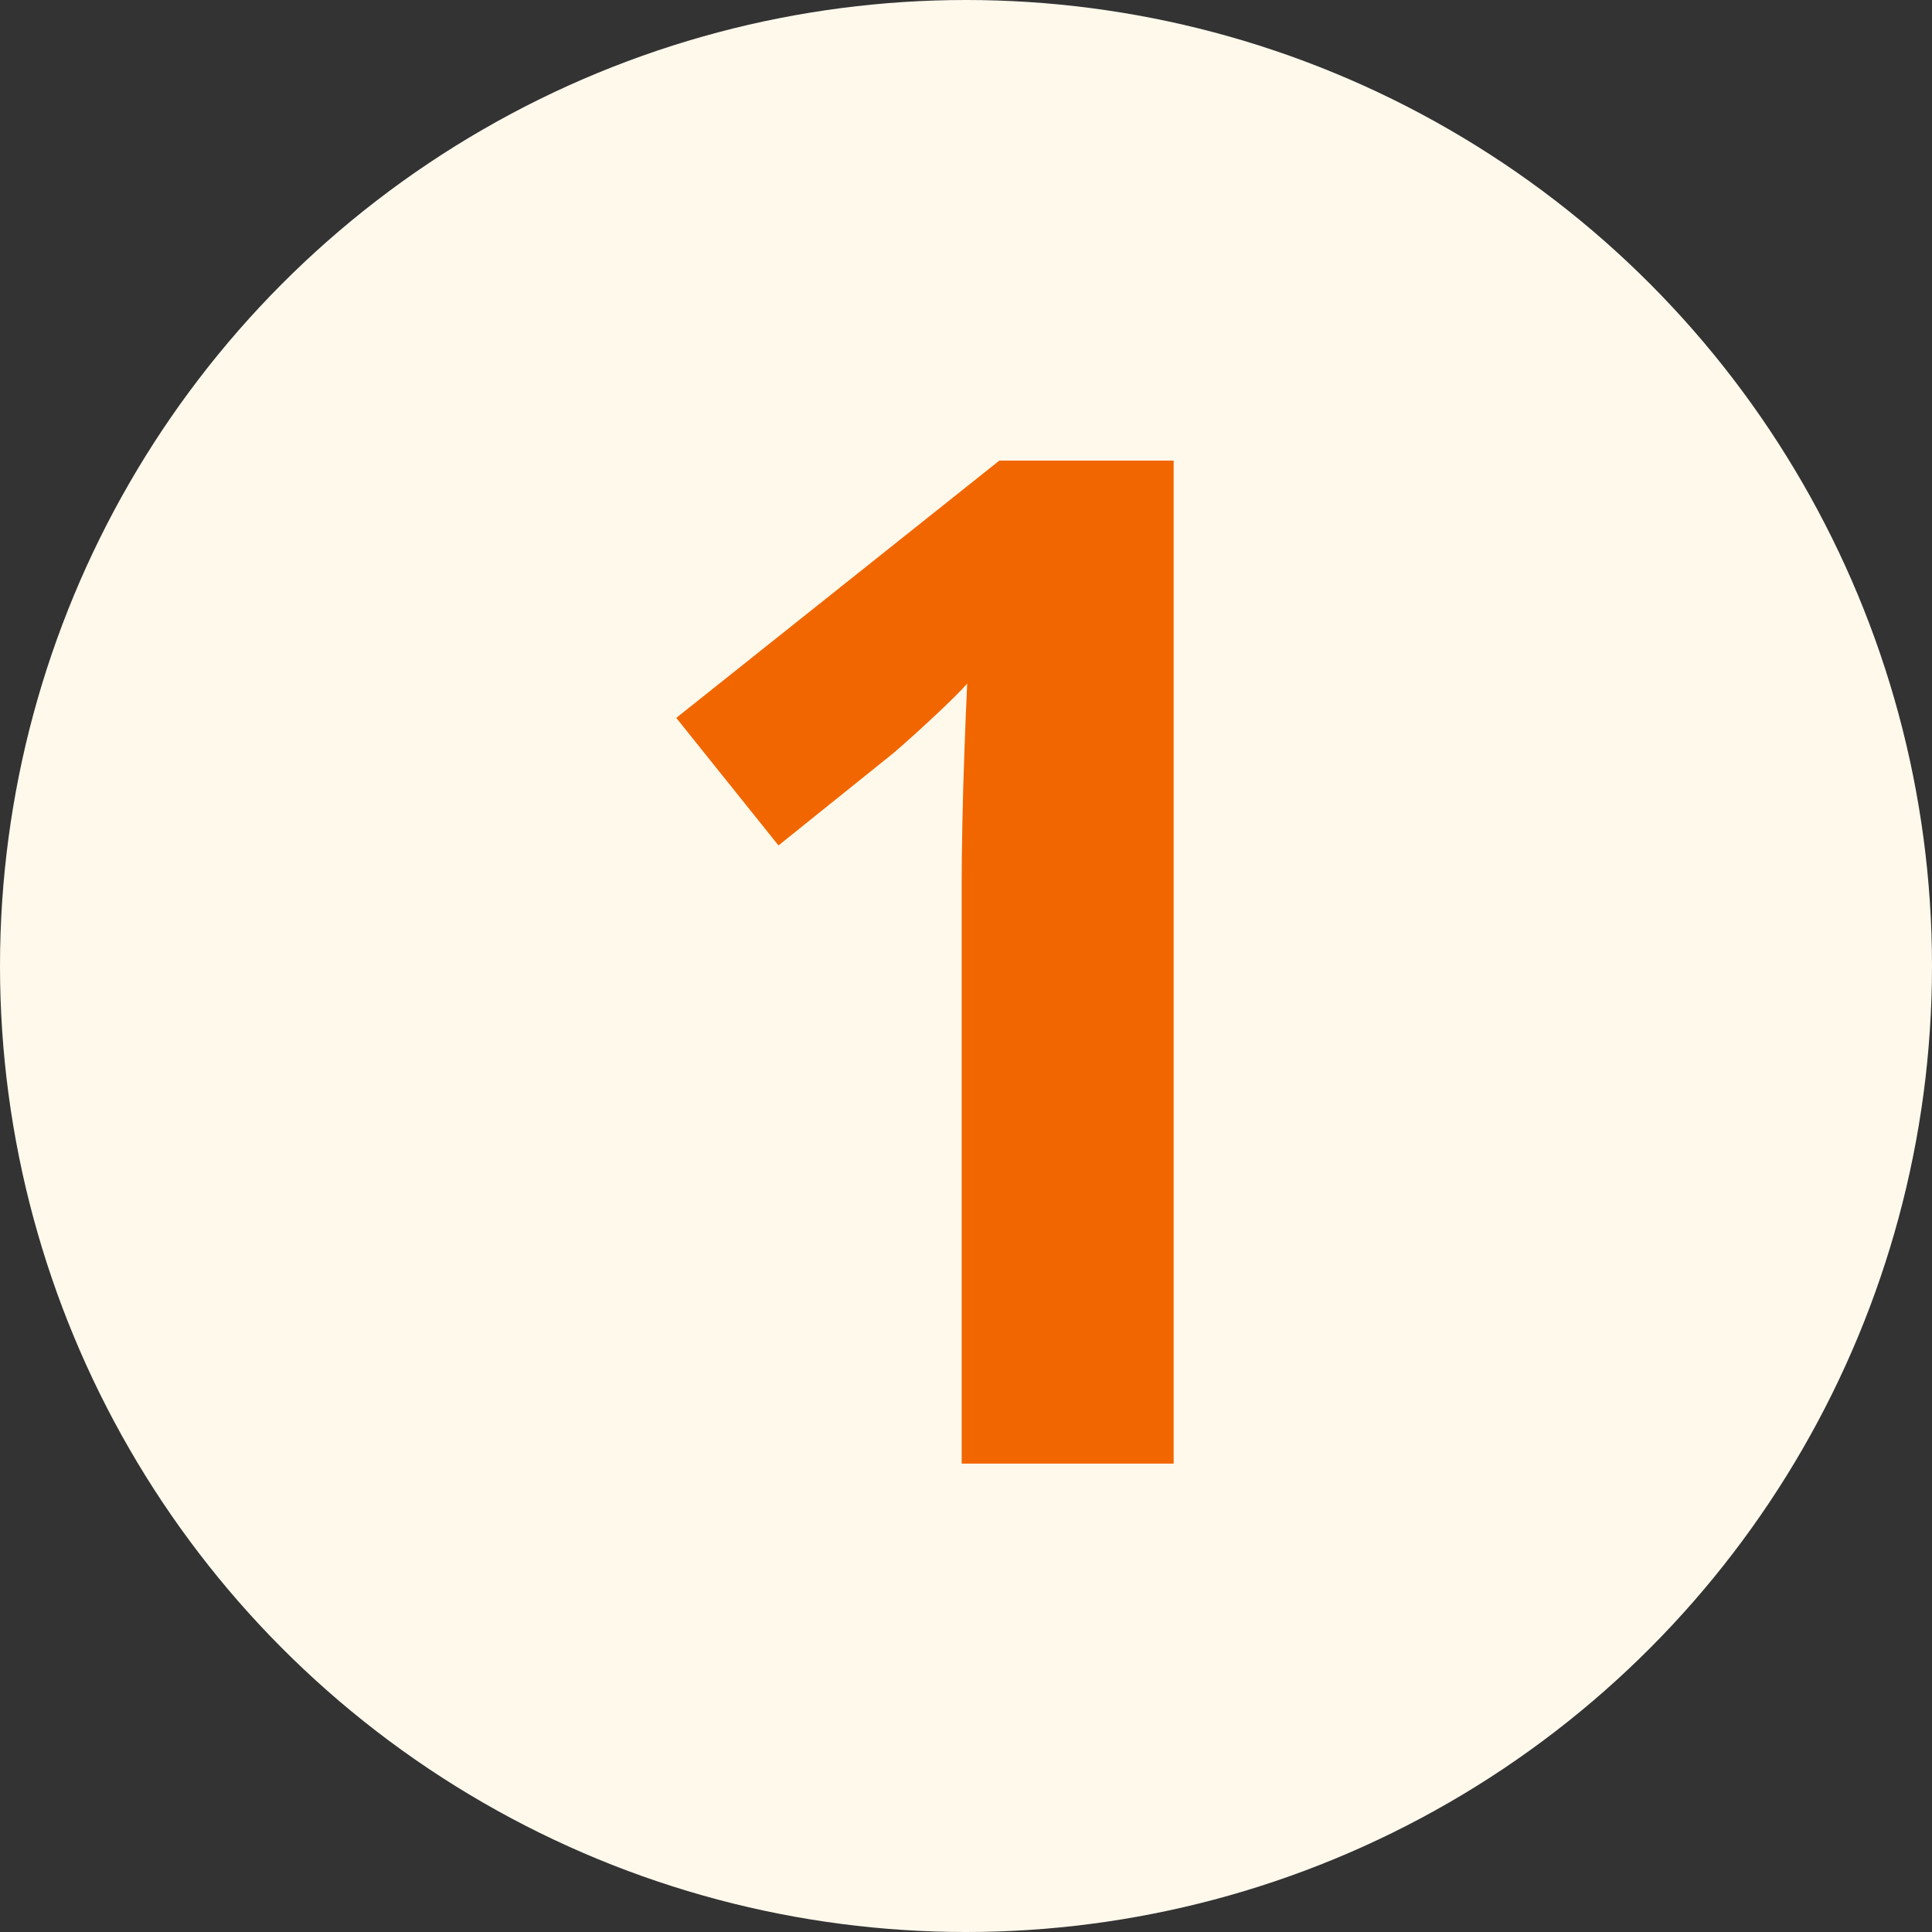
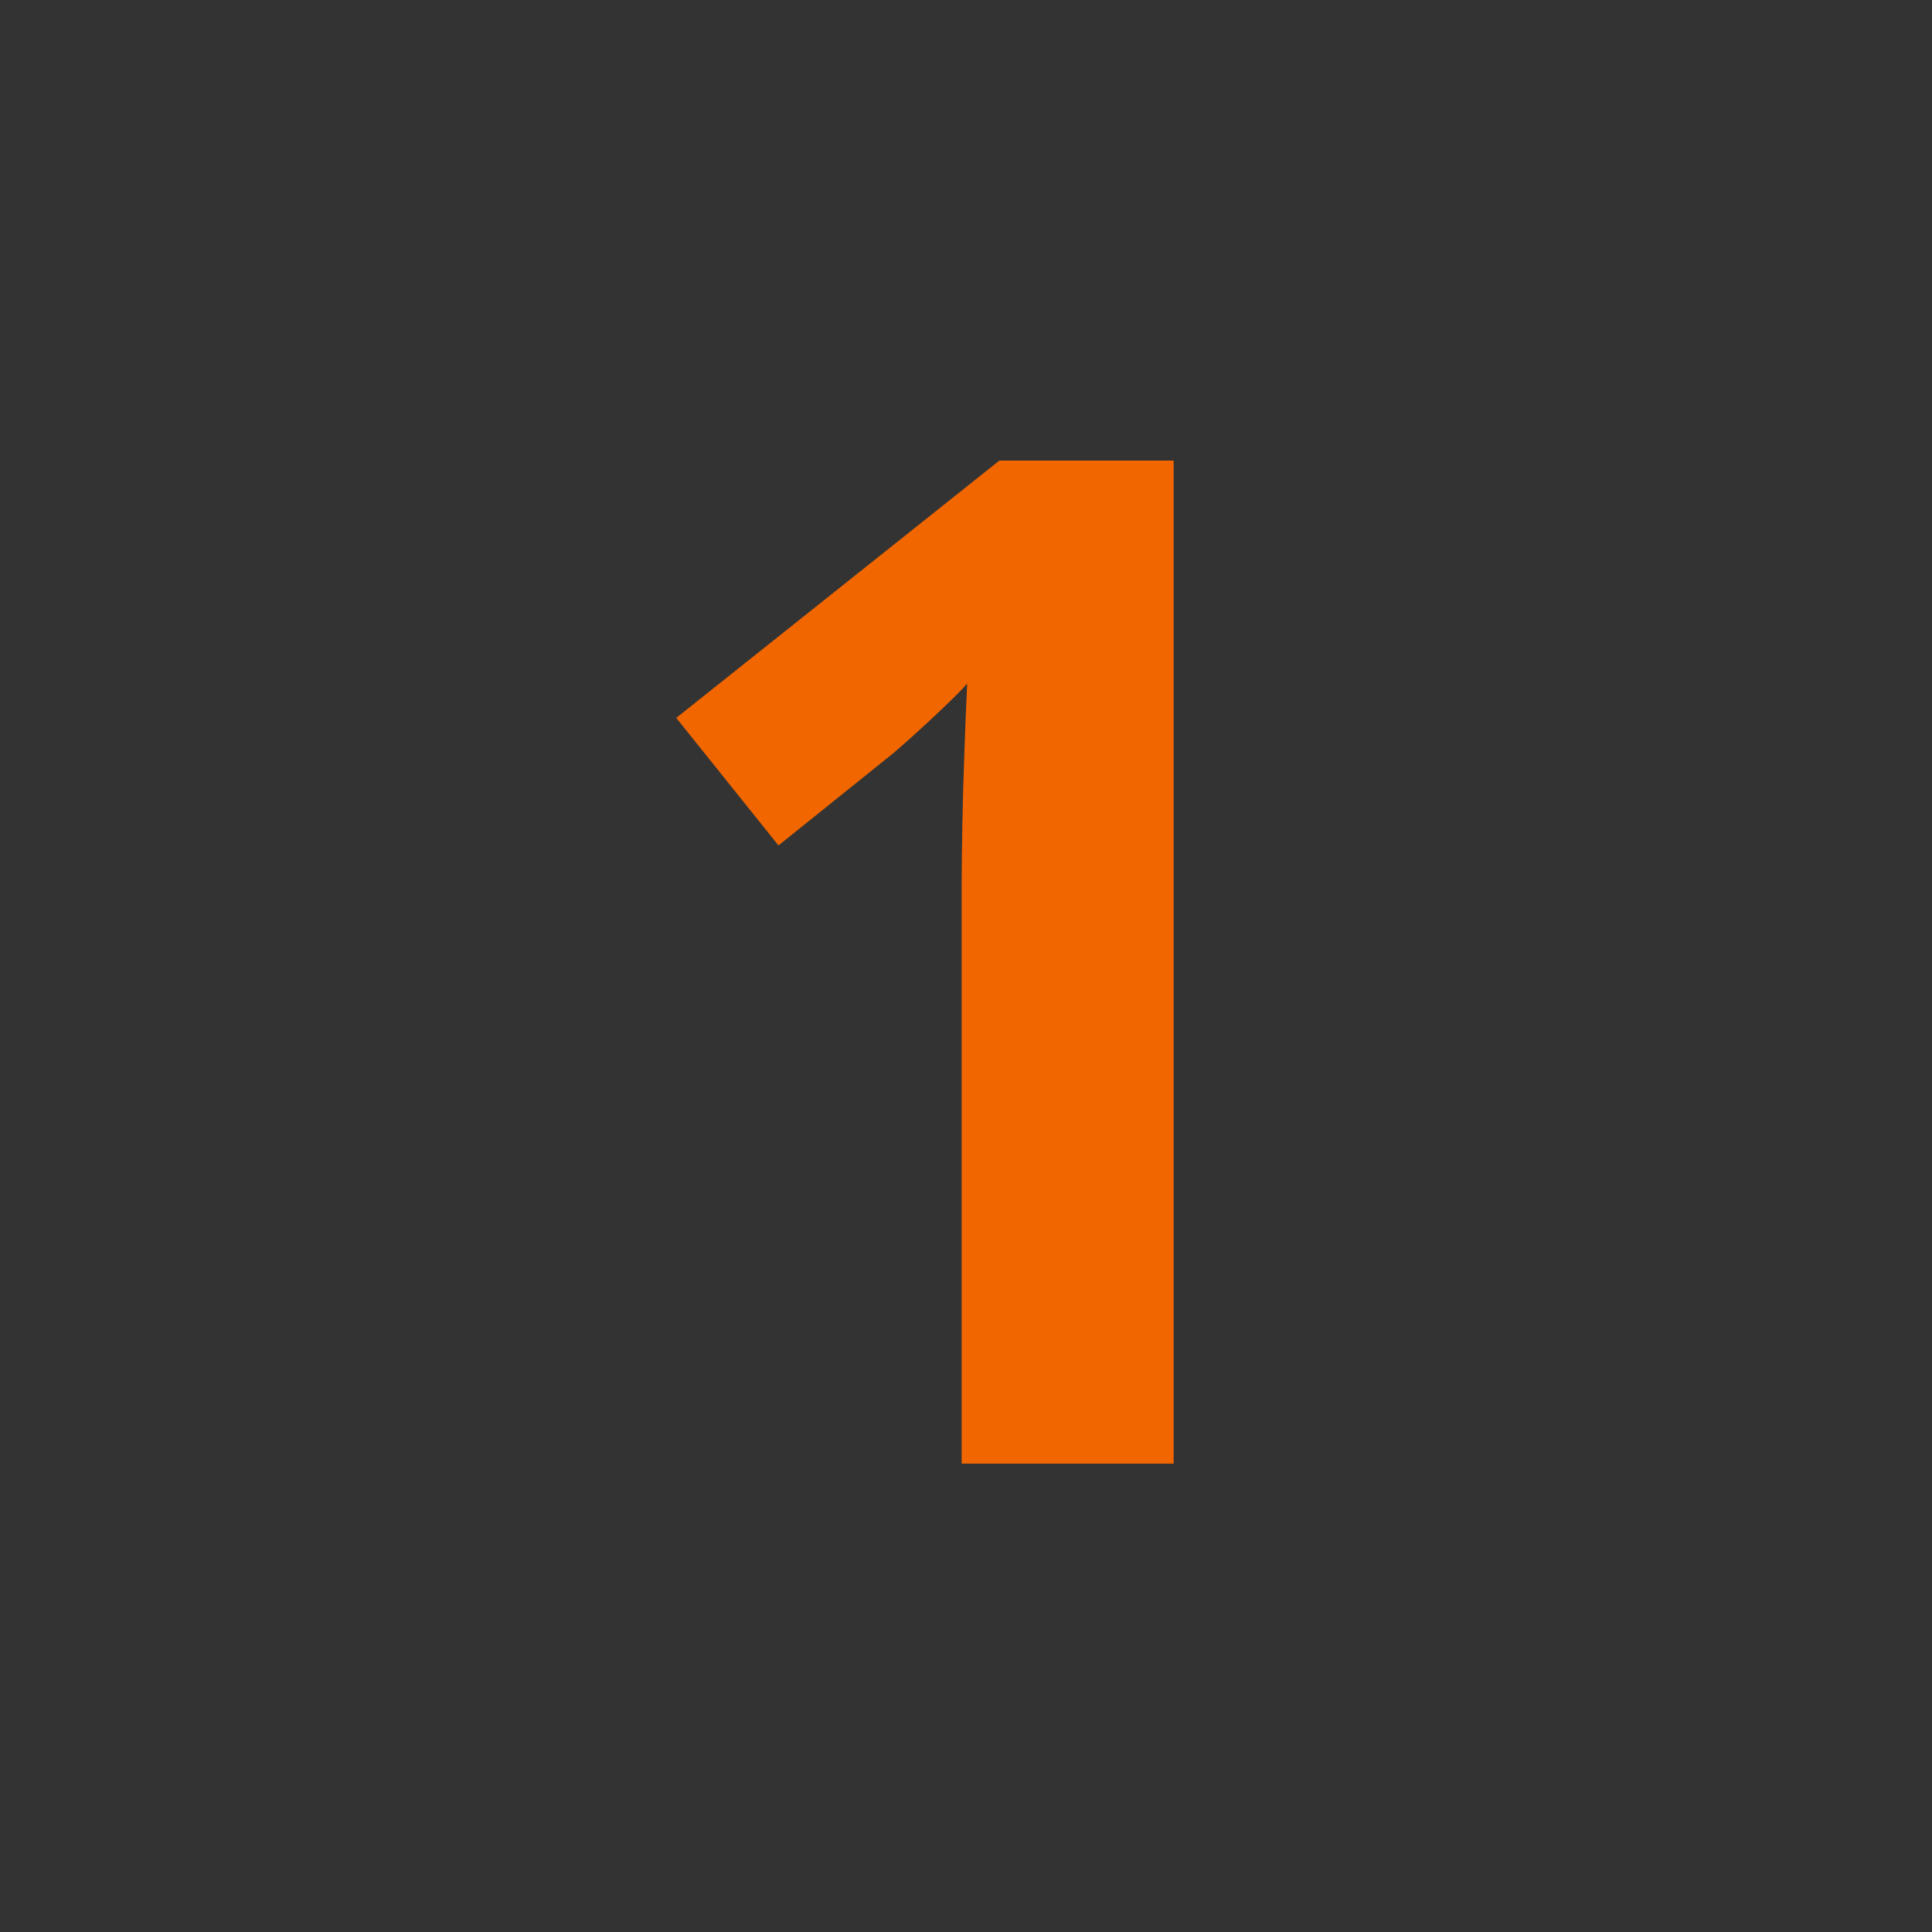
<svg xmlns="http://www.w3.org/2000/svg" width="33" height="33" viewBox="0 0 33 33" fill="none">
  <rect x="0" y="0" width="33" height="33" fill="#333333" stroke="none" />
-   <circle cx="16.5" cy="16.5" r="16.5" fill="#FFF9EC" />
  <path d="M20.047 25H16.426V15.086C16.426 14.812 16.43 14.477 16.438 14.078C16.445 13.672 16.457 13.258 16.473 12.836C16.488 12.406 16.504 12.02 16.52 11.676C16.434 11.777 16.258 11.953 15.992 12.203C15.734 12.445 15.492 12.664 15.266 12.859L13.297 14.441L11.551 12.262L17.07 7.867H20.047V25Z" fill="#F26600" />
</svg>